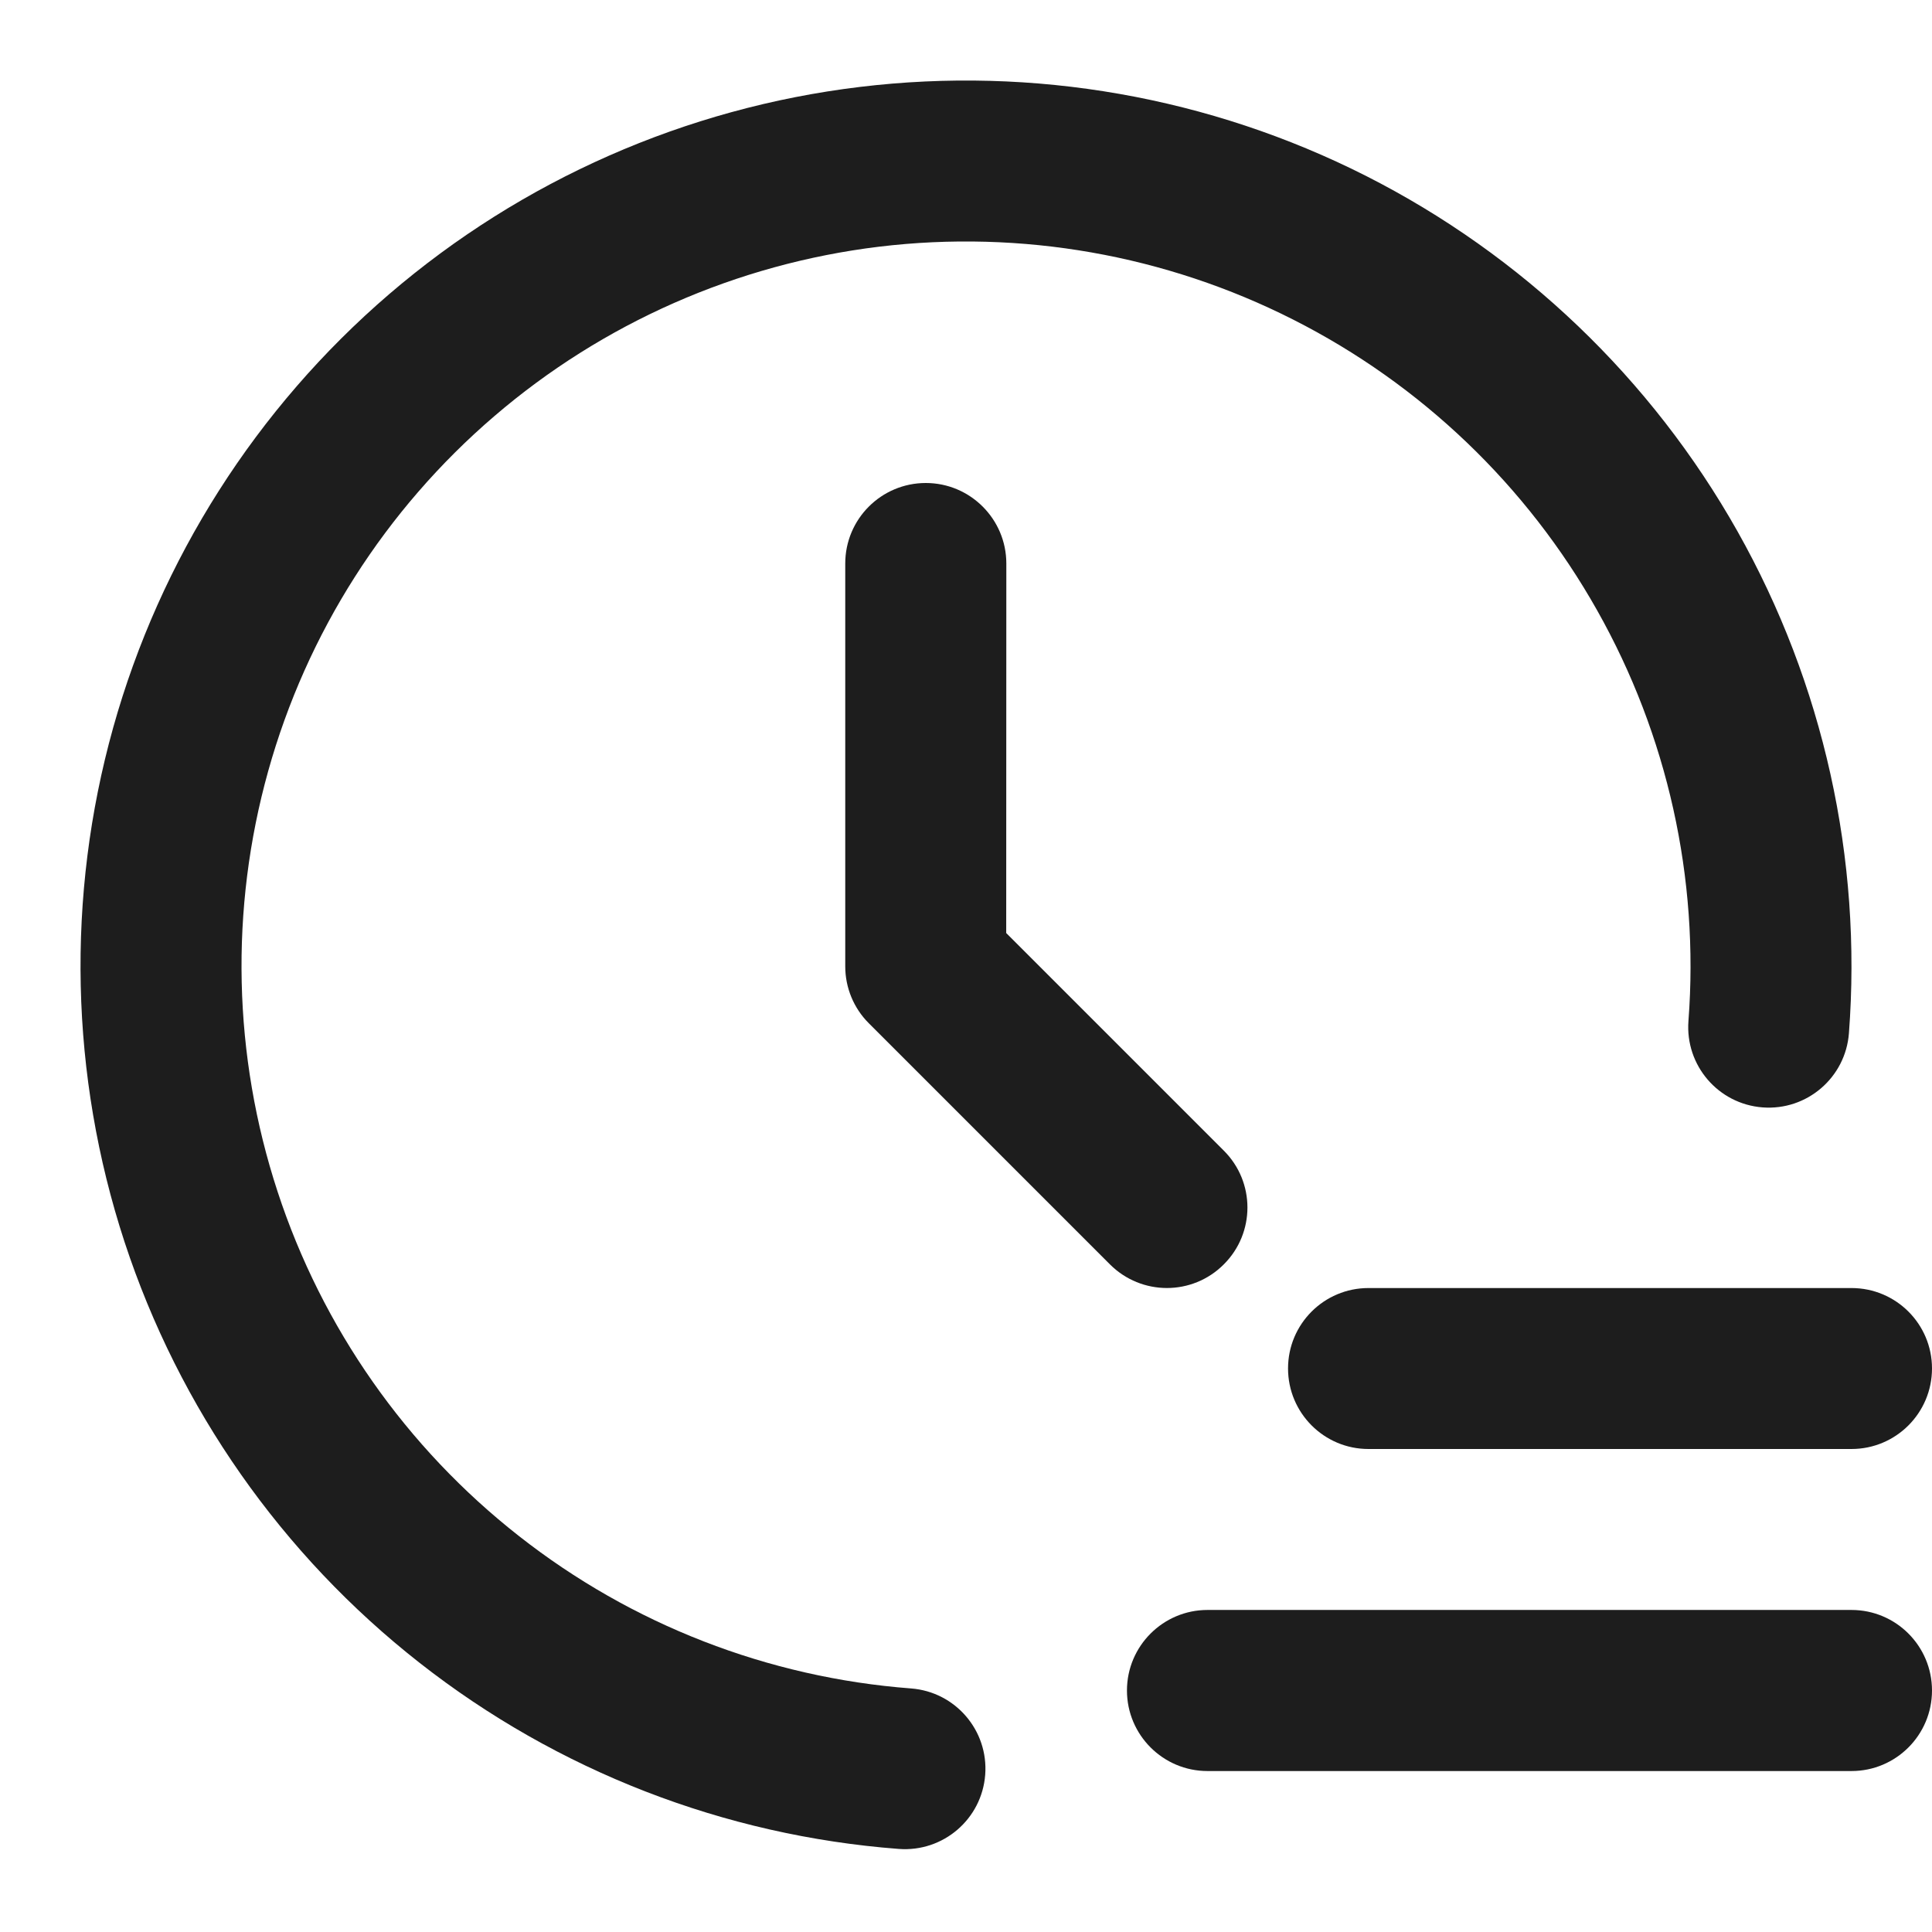
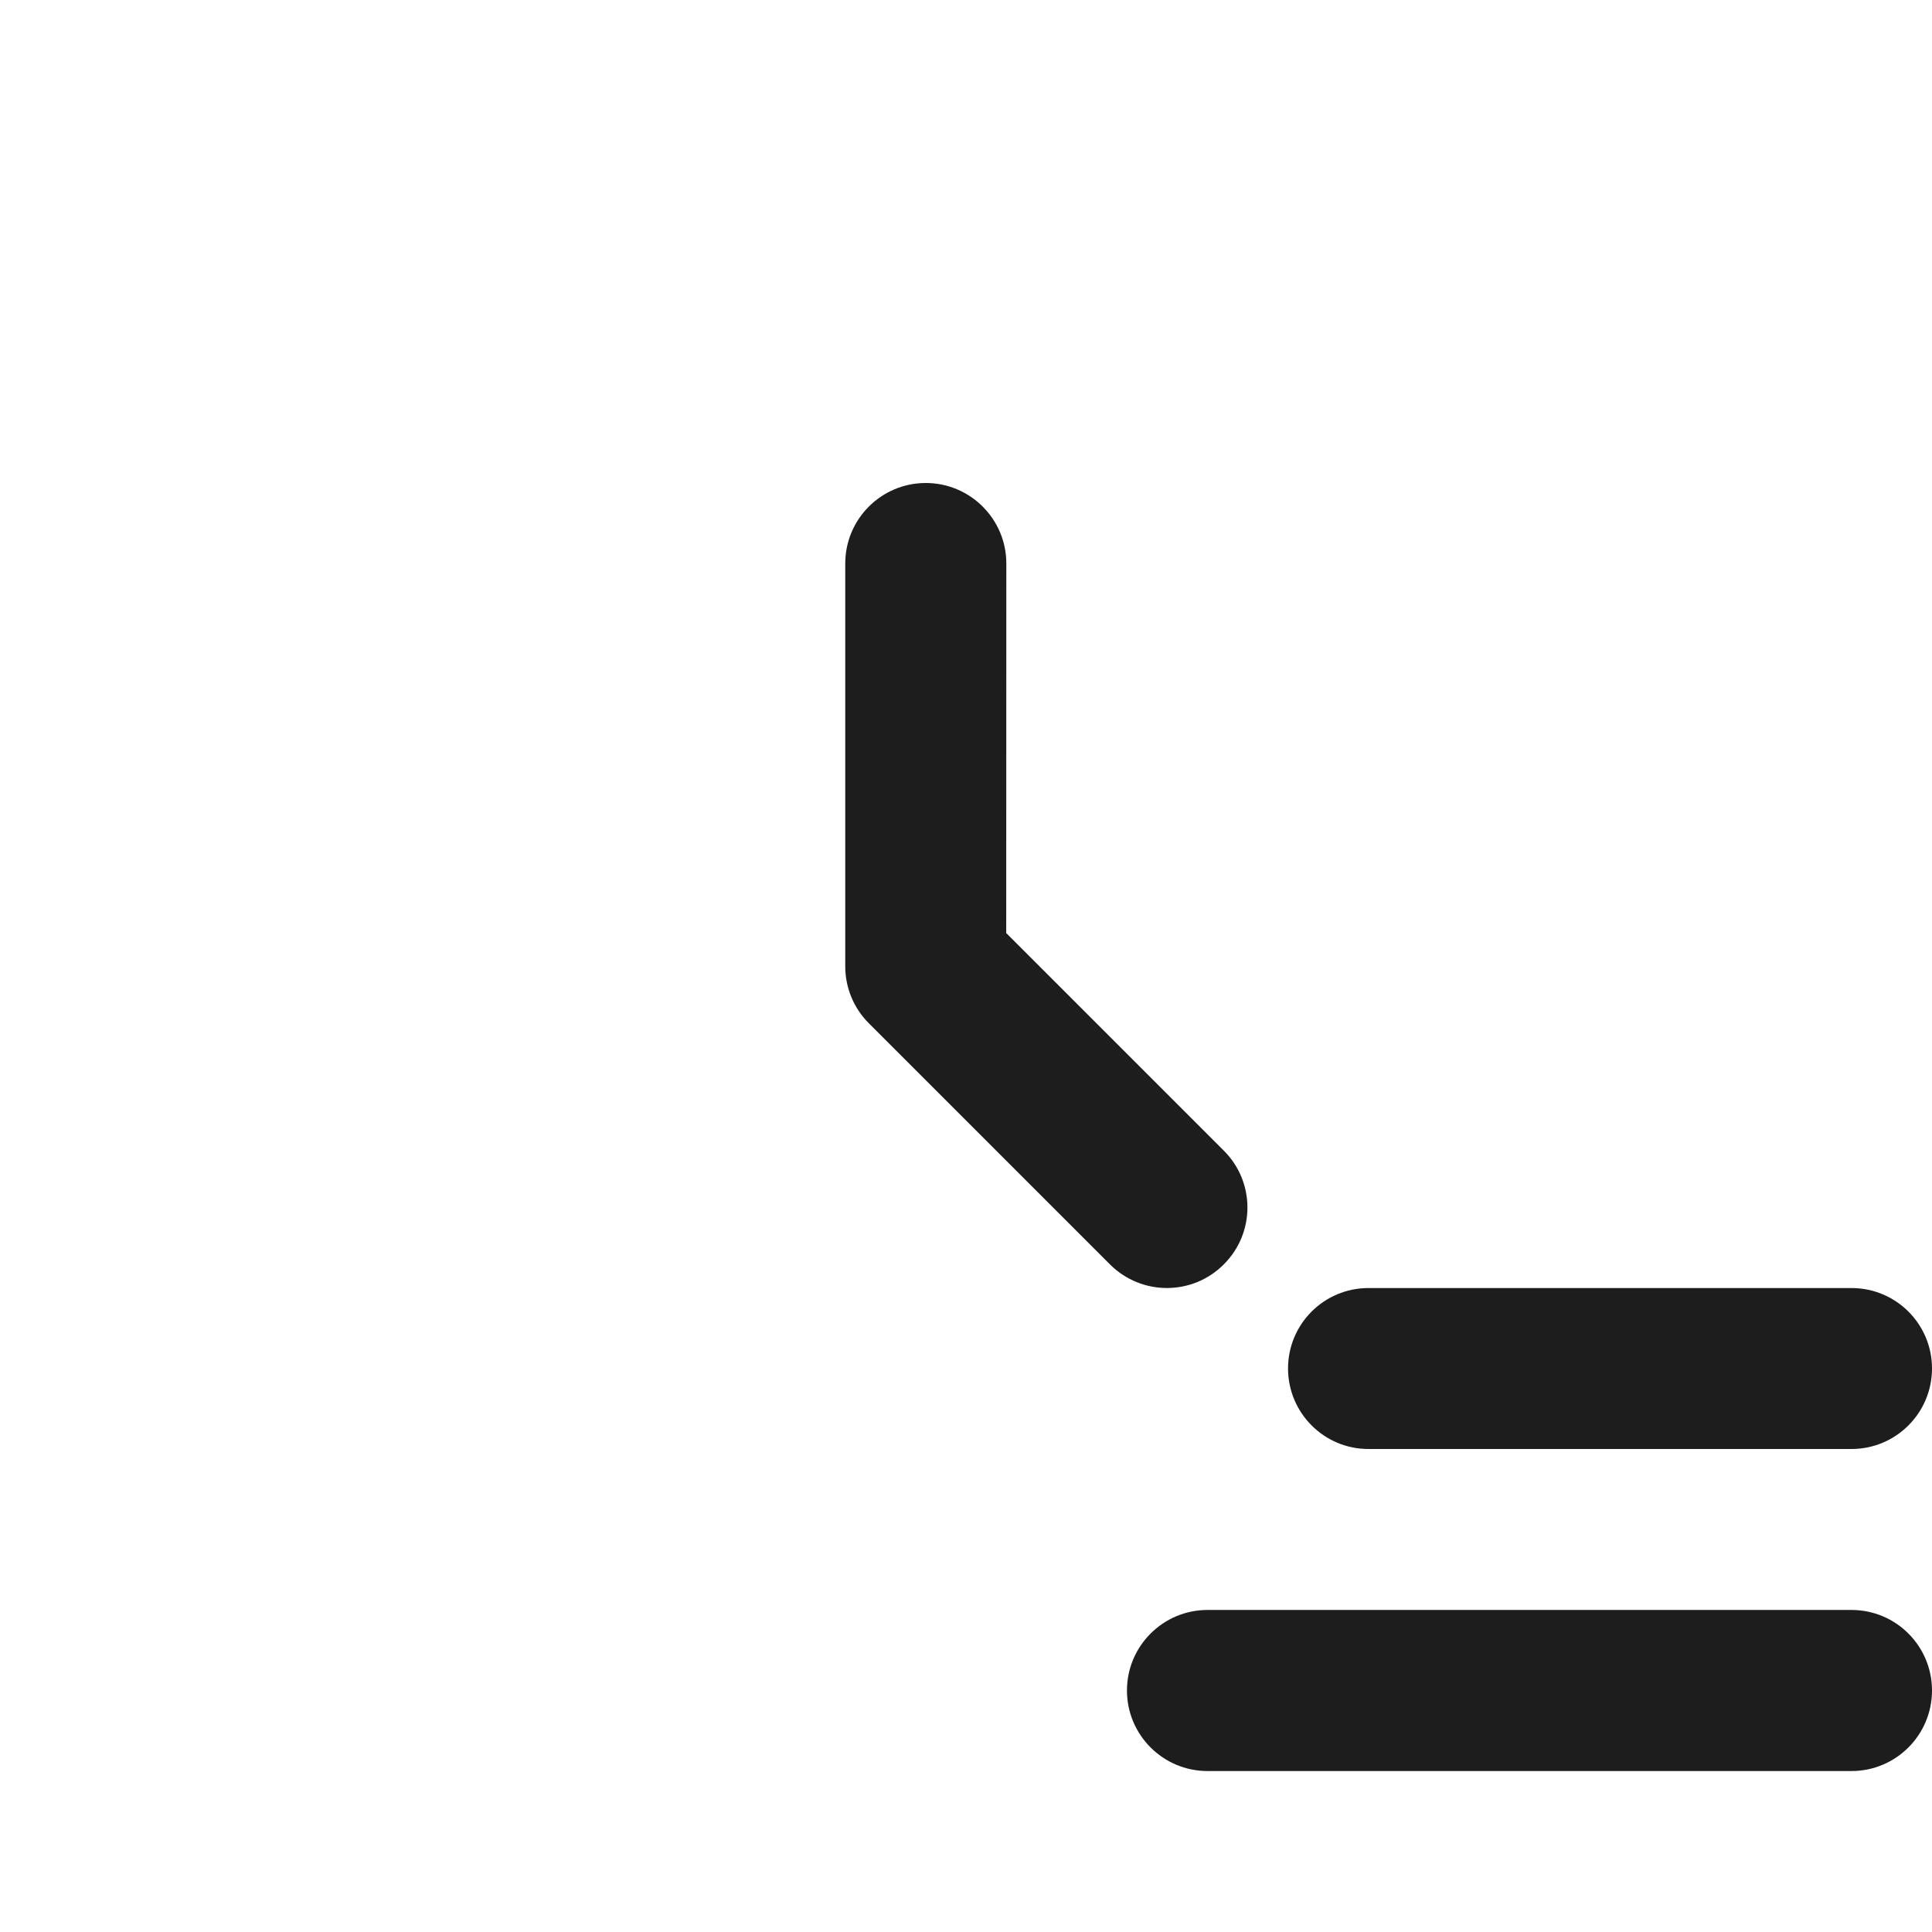
<svg xmlns="http://www.w3.org/2000/svg" width="16" height="16" viewBox="0 0 16 16" fill="none">
  <g clip-path="url(#clip0_658_3095)">
-     <path d="M11.313 1.457C10.019 0.802 8.559 0.546 7.12 0.72C5.68 0.894 4.324 1.491 3.223 2.436C2.123 3.381 1.327 4.631 0.937 6.027C0.547 7.424 0.58 8.906 1.031 10.284C1.483 11.662 2.333 12.876 3.475 13.771C4.616 14.666 5.997 15.202 7.443 15.312C7.811 15.34 8.131 15.065 8.159 14.698C8.187 14.331 7.912 14.011 7.545 13.983C6.361 13.893 5.231 13.454 4.298 12.721C3.364 11.989 2.668 10.996 2.299 9.869C1.929 8.741 1.902 7.529 2.221 6.386C2.54 5.243 3.191 4.221 4.092 3.448C4.992 2.675 6.102 2.186 7.28 2.043C8.458 1.901 9.652 2.111 10.71 2.647C11.769 3.183 12.645 4.021 13.227 5.055C13.81 6.089 14.073 7.272 13.983 8.455C13.955 8.823 14.23 9.143 14.597 9.171C14.964 9.199 15.284 8.924 15.312 8.557C15.422 7.11 15.101 5.664 14.389 4.4C13.677 3.137 12.607 2.113 11.313 1.457Z" fill="#1D1D1D" />
    <path d="M10 13.333C9.632 13.333 9.333 13.632 9.333 14C9.333 14.368 9.632 14.667 10 14.667L15.333 14.667C15.702 14.667 16 14.368 16 14C16 13.632 15.702 13.333 15.333 13.333L10 13.333Z" fill="#1D1D1D" />
    <path d="M10.667 11.333C10.667 10.965 10.965 10.667 11.333 10.667H15.333C15.702 10.667 16 10.965 16 11.333C16 11.701 15.702 12 15.333 12H11.333C10.965 12 10.667 11.701 10.667 11.333Z" fill="#1D1D1D" />
    <path d="M8.334 4.667C8.334 4.299 8.035 4 7.667 4C7.299 4 7 4.298 7 4.667L7 8.003C7 8.18 7.07 8.349 7.195 8.474L9.192 10.471C9.453 10.732 9.875 10.732 10.135 10.471C10.396 10.211 10.396 9.789 10.135 9.529L8.333 7.727L8.334 4.667Z" fill="#1D1D1D" />
  </g>
  <defs>
    <clipPath id="clip0_658_3095">
      <rect width="16" height="16" fill="white" />
    </clipPath>
  </defs>
</svg>